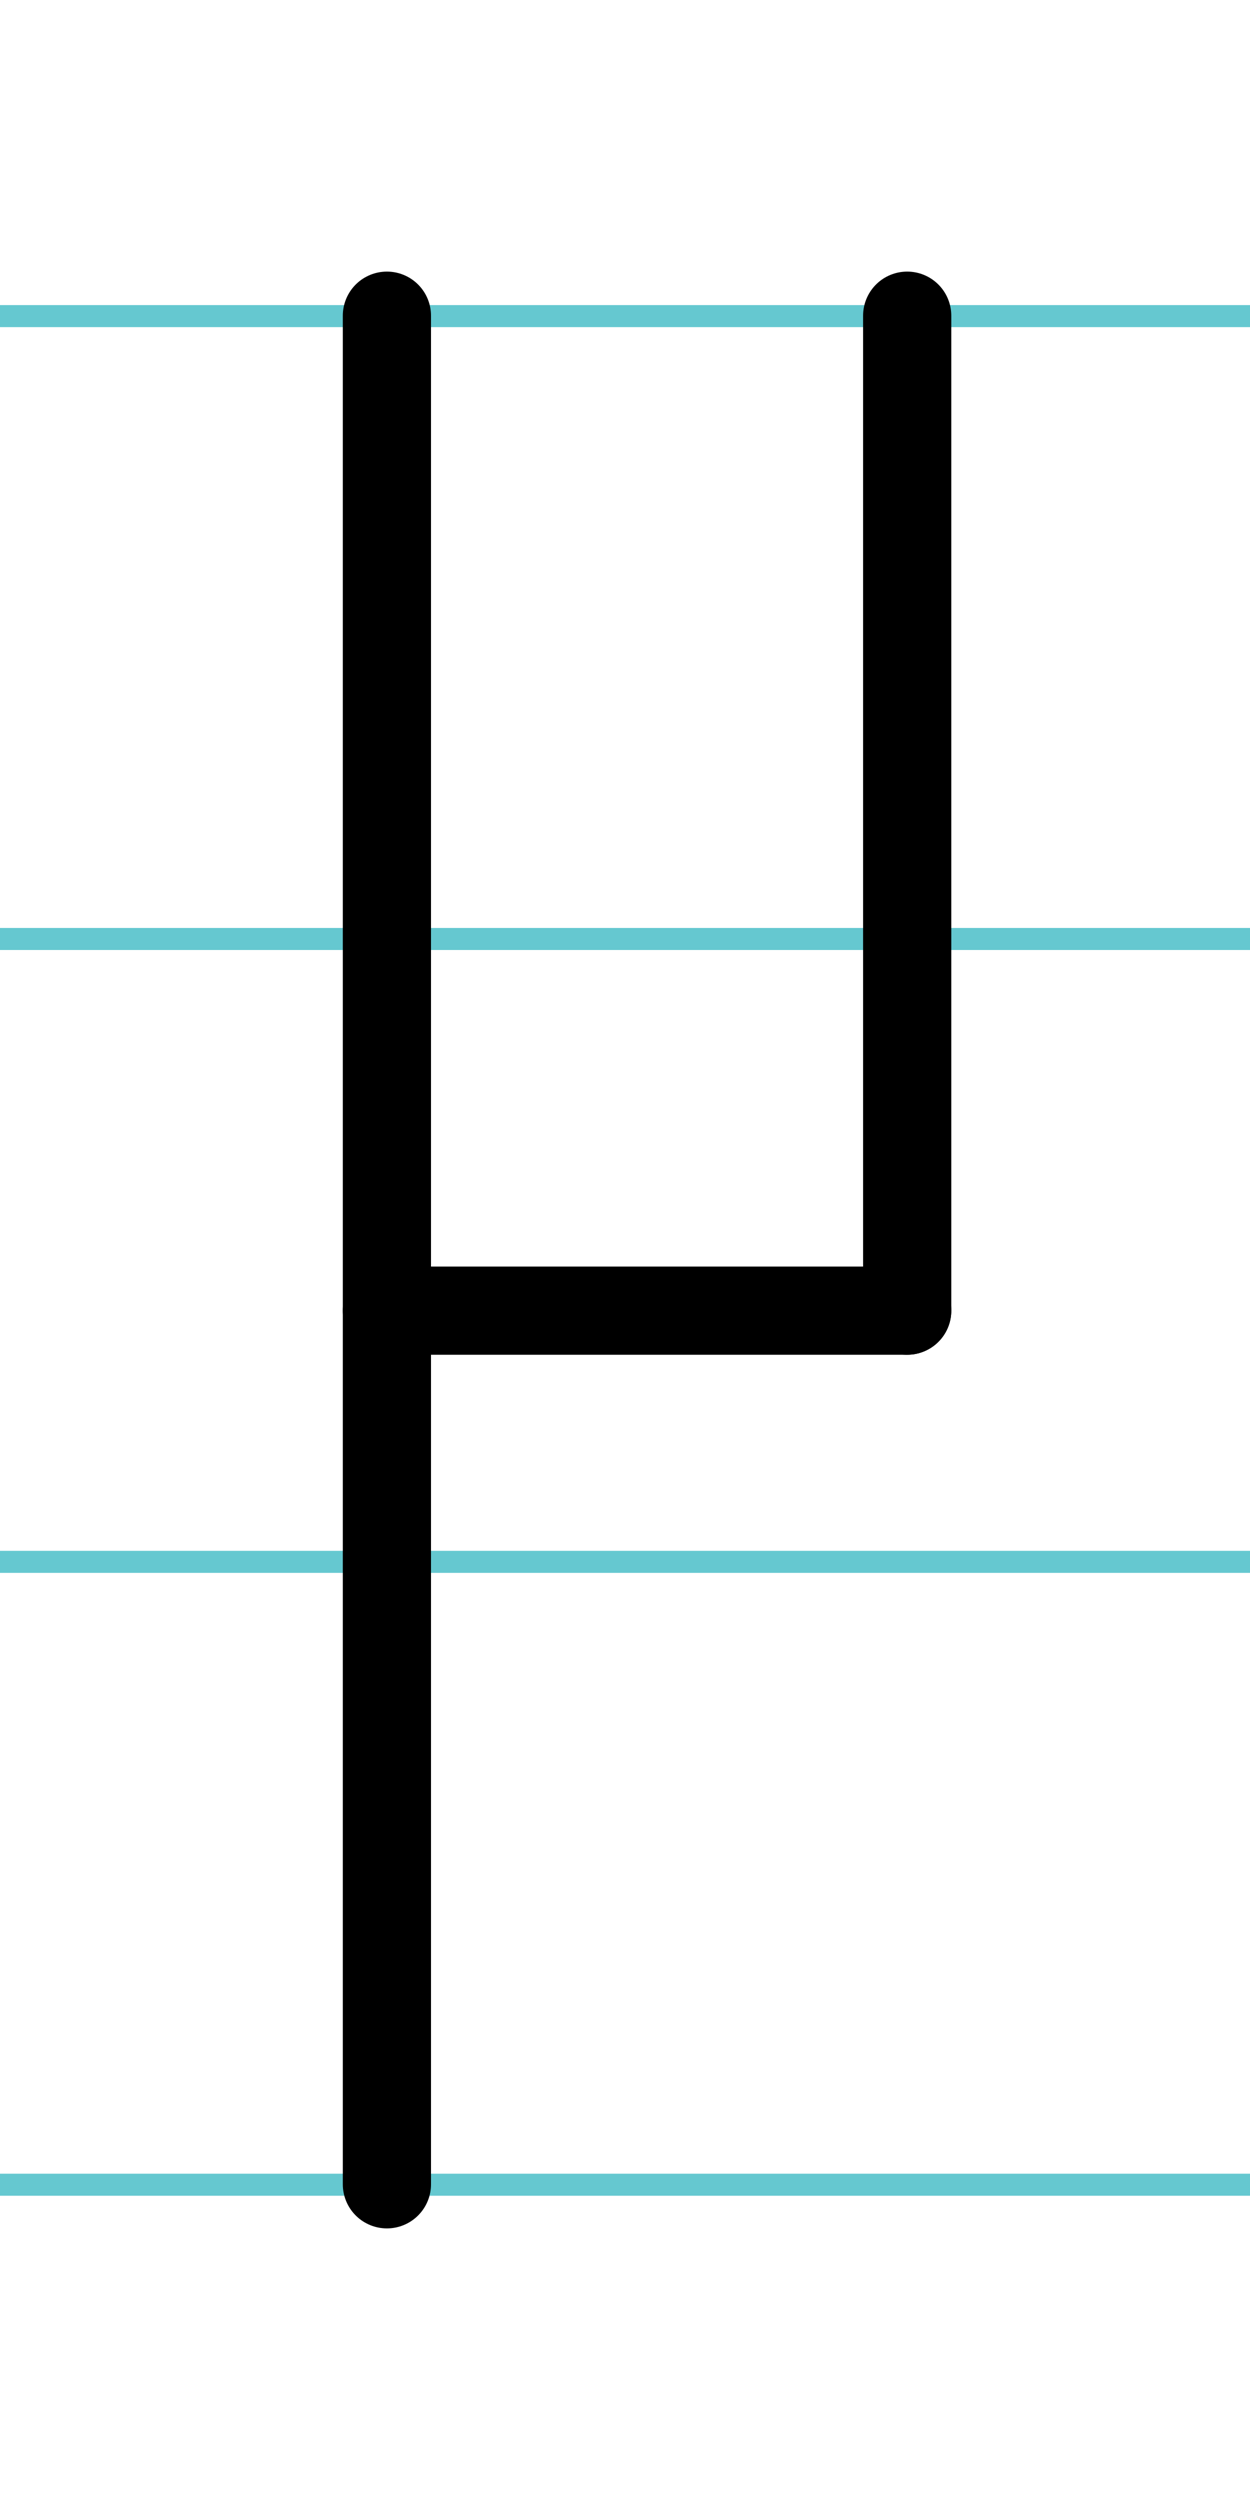
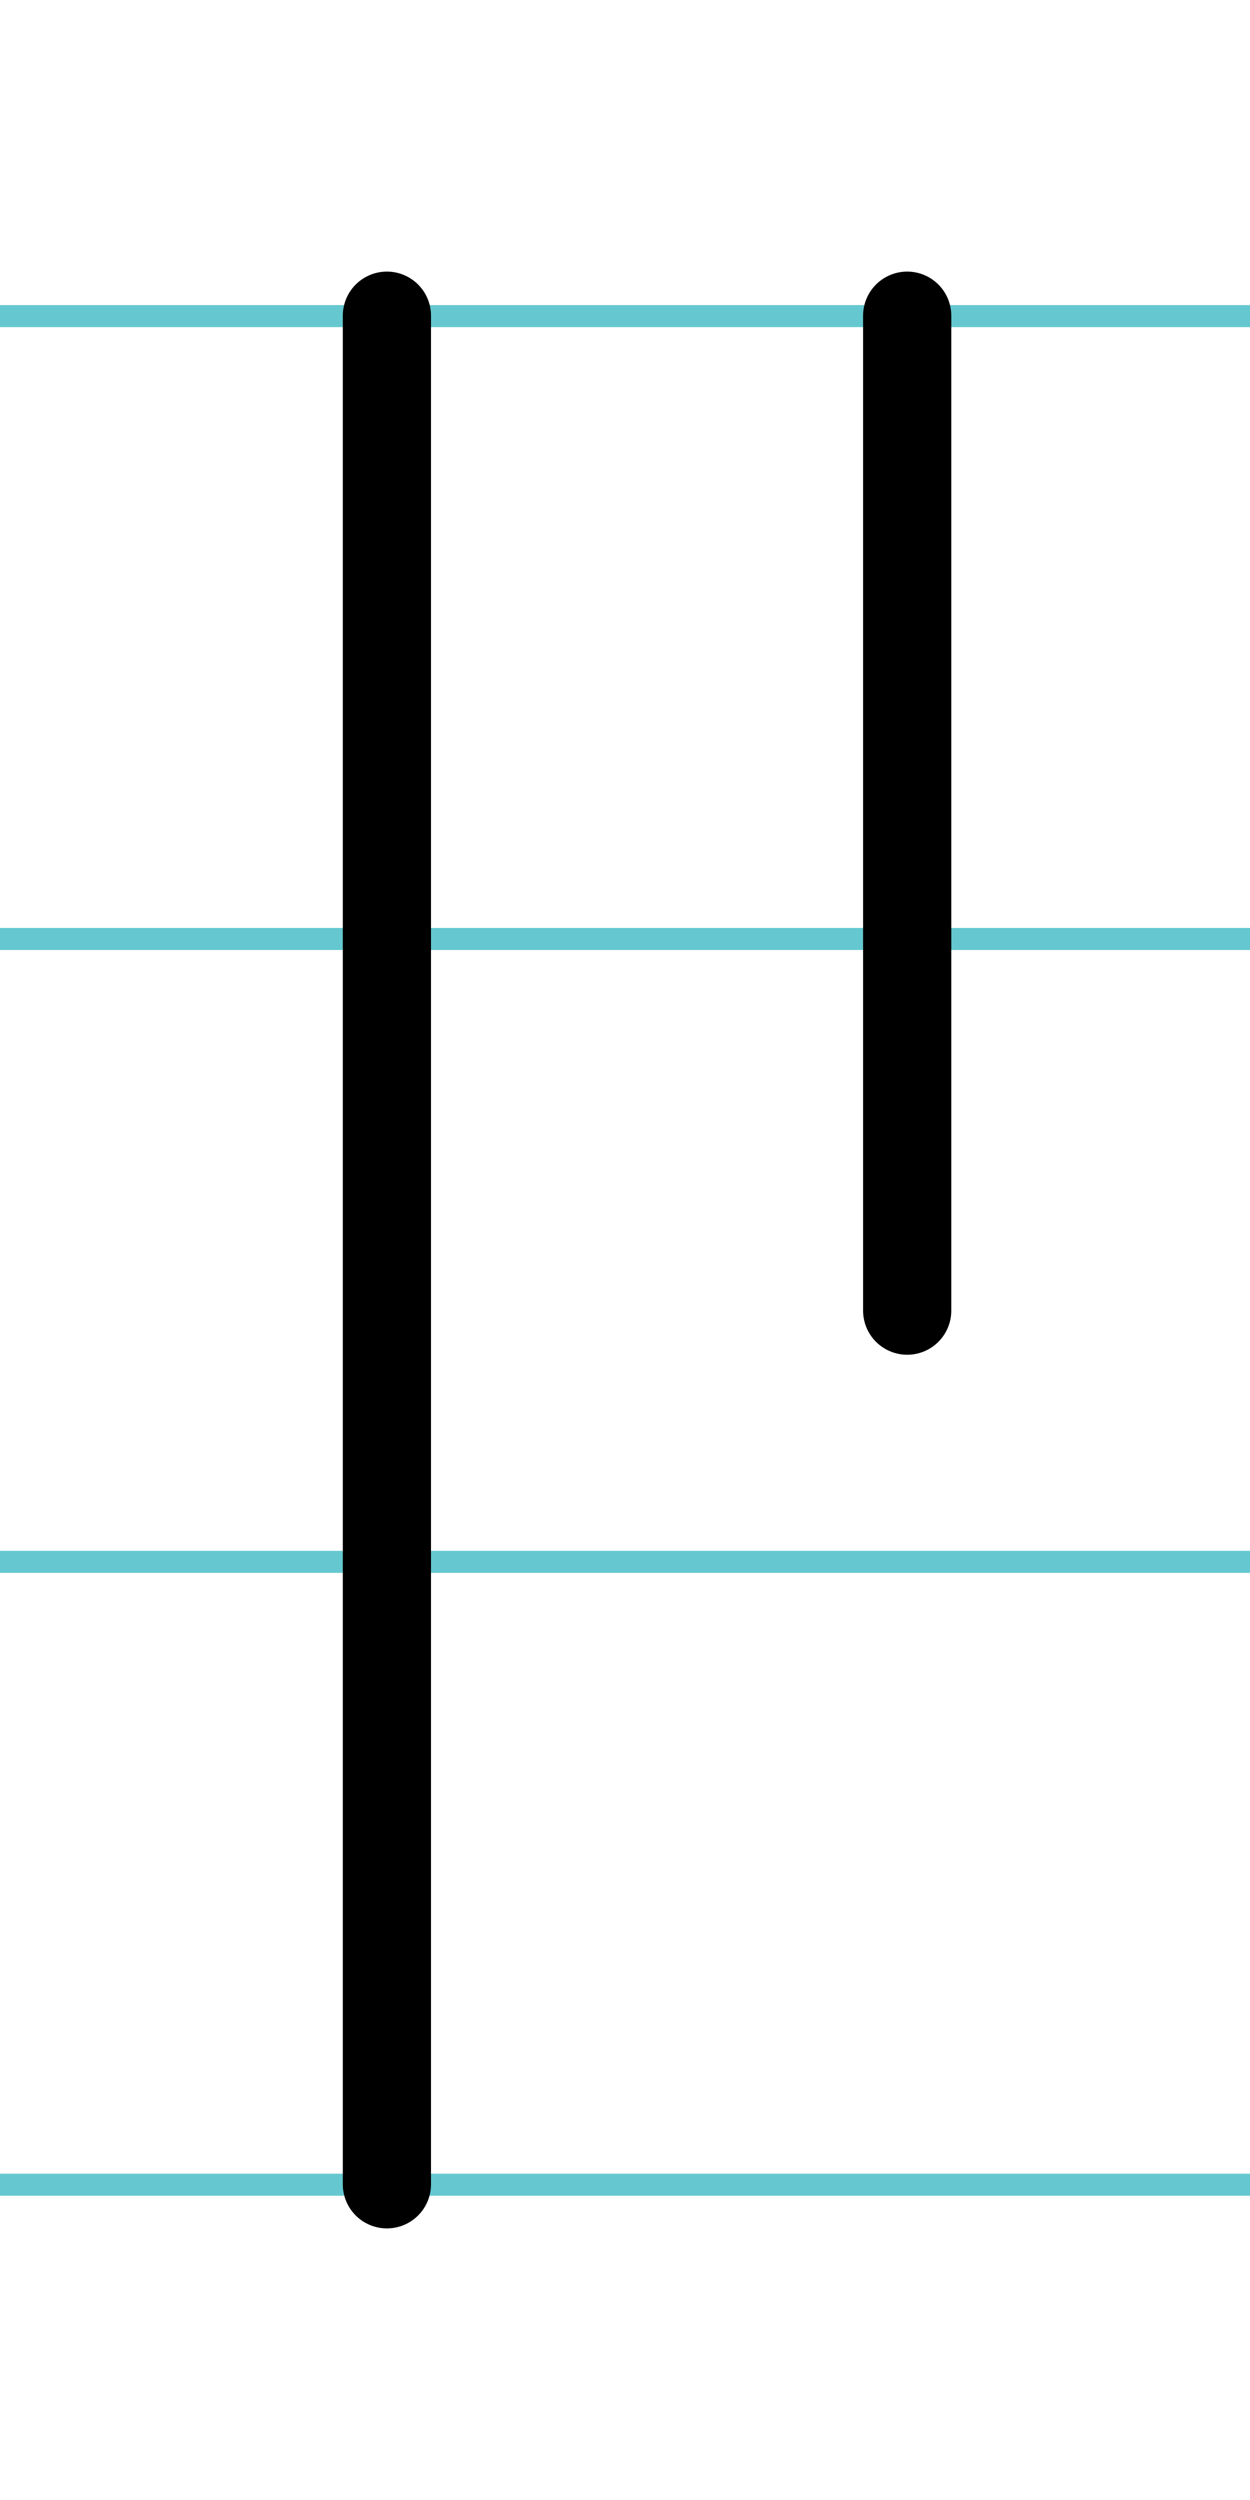
<svg xmlns="http://www.w3.org/2000/svg" width="20mm" height="40mm" viewBox="0 0 56.693 113.386">
  <g id="a" data-name="Ebene_1">
    <line x1="-1556.041" y1="14.337" x2="80.178" y2="14.337" fill="none" stroke="#65c8d0" stroke-miterlimit="10" />
    <line x1="-1556.041" y1="42.587" x2="80.178" y2="42.587" fill="none" stroke="#65c8d0" stroke-miterlimit="10" />
    <line x1="-1556.041" y1="70.837" x2="80.178" y2="70.837" fill="none" stroke="#65c8d0" stroke-miterlimit="10" />
    <line x1="-1556.041" y1="99.087" x2="80.178" y2="99.087" fill="none" stroke="#65c8d0" stroke-miterlimit="10" />
  </g>
  <g id="b" data-name="Ebene_2">
    <g>
      <line x1="41.145" y1="14.318" x2="41.145" y2="59.444" fill="none" stroke="#000" stroke-linecap="round" stroke-miterlimit="10" stroke-width="4" />
      <line x1="17.548" y1="14.318" x2="17.548" y2="99.068" fill="none" stroke="#000" stroke-linecap="round" stroke-miterlimit="10" stroke-width="4" />
-       <line x1="41.145" y1="59.444" x2="17.548" y2="59.444" fill="none" stroke="#000" stroke-linecap="round" stroke-miterlimit="10" stroke-width="4" />
    </g>
  </g>
</svg>